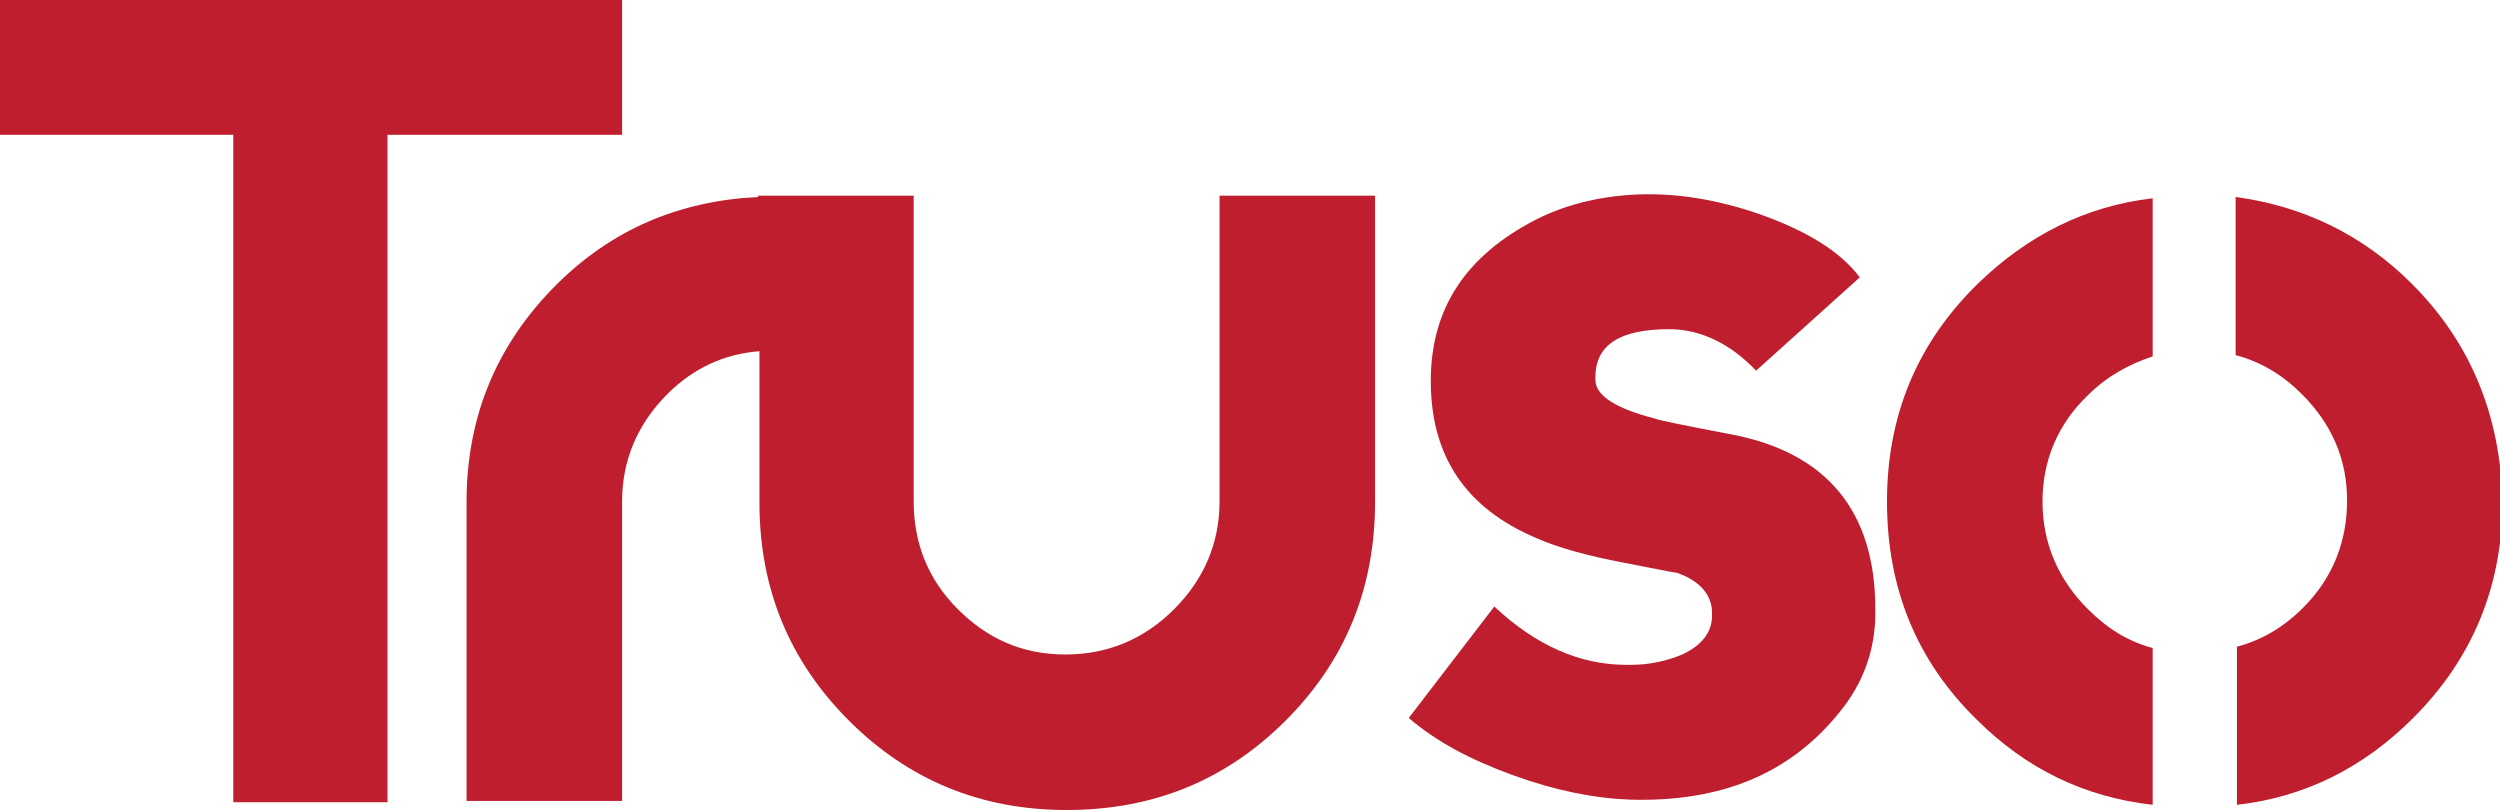
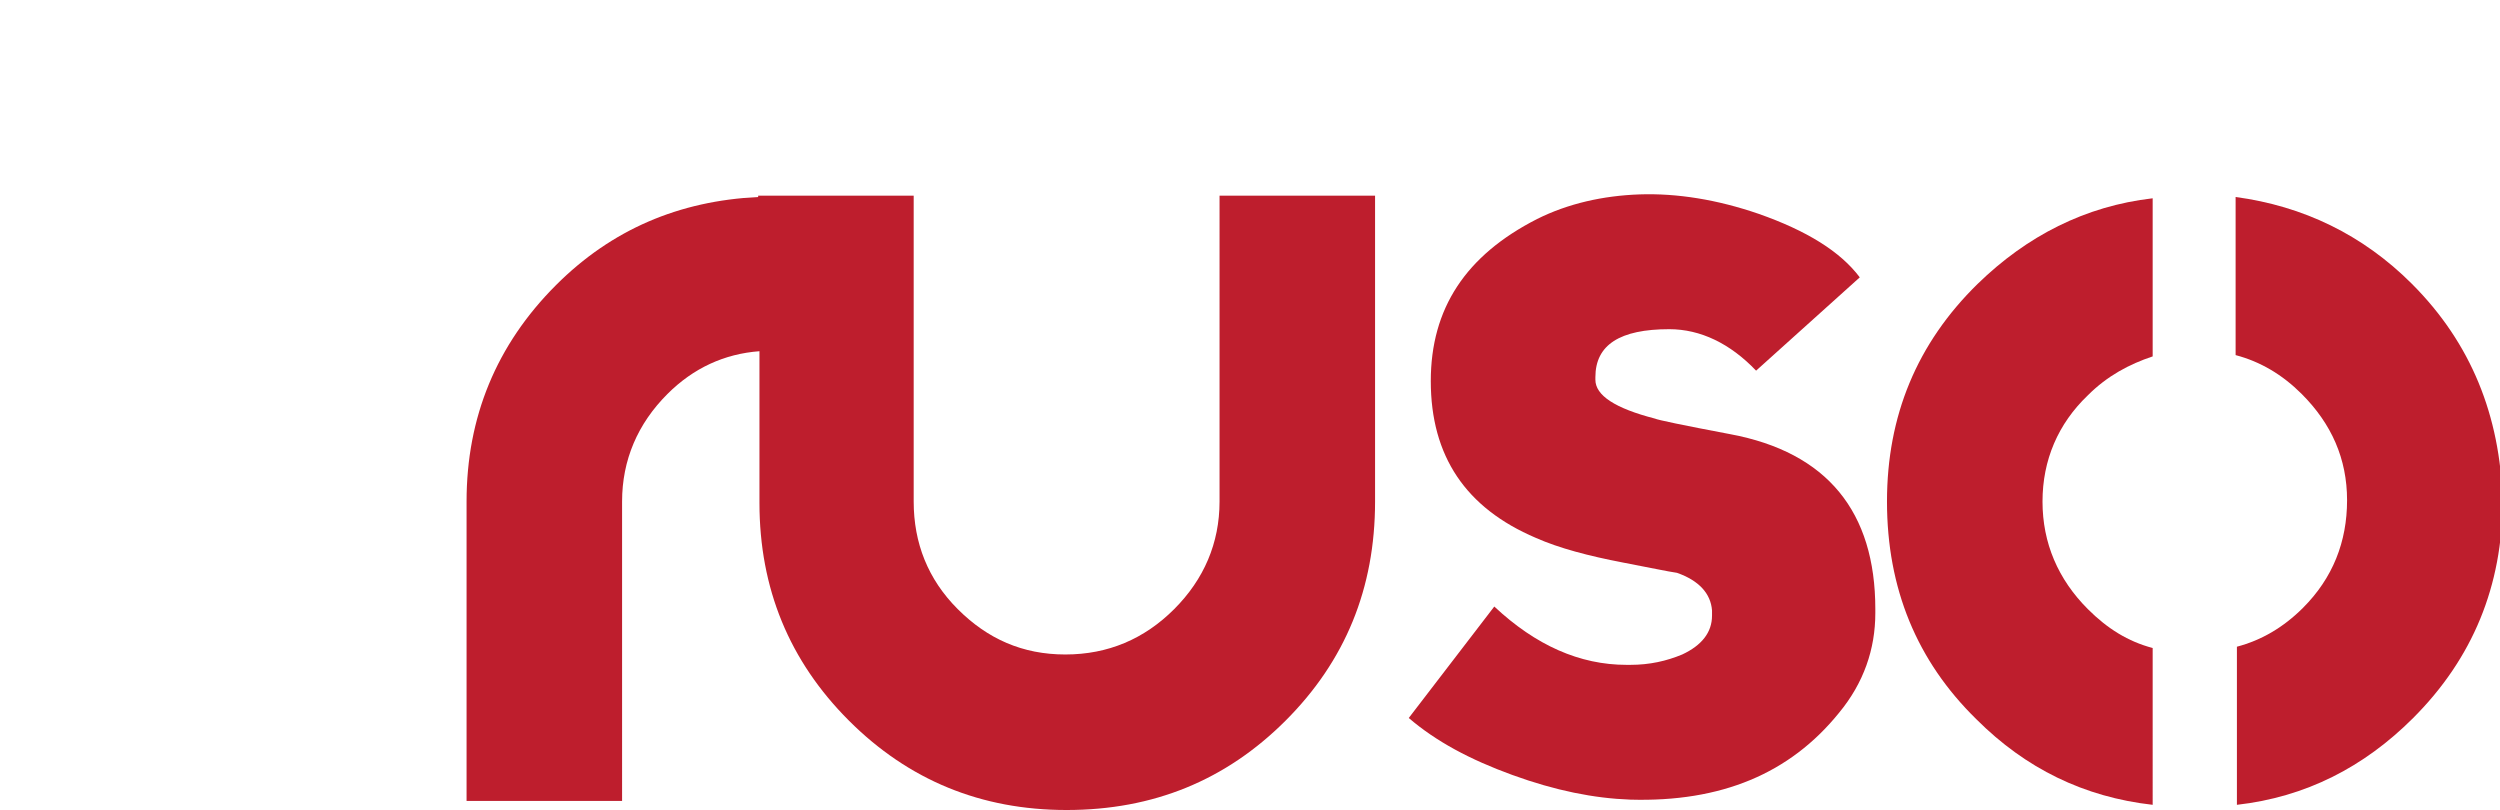
<svg xmlns="http://www.w3.org/2000/svg" version="1.1" id="Layer_1" x="0px" y="0px" viewBox="0 0 192.9 62.5" style="enable-background:new 0 0 192.9 62.5;" xml:space="preserve">
  <style type="text/css">
	.st0{fill:#BE1E2D;}
</style>
  <g>
-     <polygon class="st0" points="48,0 0,0 0,10.4 18,10.4 18,61.9 29.9,61.9 29.9,10.4 48,10.4  " />
    <path class="st0" d="M94.1,38.7c0,3.2-1.2,6-3.5,8.3c-2.3,2.3-5.1,3.5-8.4,3.5c-3.3,0-6-1.2-8.3-3.5c-2.3-2.3-3.4-5.1-3.4-8.3V15.1   h-12v0.1c-6.1,0.3-11.3,2.5-15.6,6.8c-4.6,4.6-6.9,10.2-6.9,16.7v23.1h12V38.7c0-3.2,1.2-6,3.5-8.3c2-2,4.4-3.1,7.1-3.3v11.7   c0,6.6,2.3,12.2,6.9,16.8c4.6,4.6,10.2,6.9,16.8,6.9c6.7,0,12.3-2.3,16.9-6.9c4.6-4.6,6.9-10.2,6.9-16.9V15.1h-12V38.7z" />
    <path class="st0" d="M133.5,33.5c-3.7-0.7-5.6-1.1-5.8-1.2c-3.1-0.8-4.6-1.8-4.6-3v-0.2c0-2.5,1.9-3.7,5.7-3.7   c2.4,0,4.7,1.1,6.7,3.2l8-7.2c-1.5-2-4.1-3.6-7.8-4.9c-3.2-1.1-6.3-1.6-9.2-1.5c-2.8,0.1-5.5,0.7-7.9,1.9   c-5.5,2.8-8.2,6.9-8.2,12.5c0,5.8,2.7,9.8,8.1,12.1c1.8,0.8,4.1,1.4,6.7,1.9c2.1,0.4,3.5,0.7,4.2,0.8c1.7,0.6,2.6,1.6,2.7,2.9v0.4   c0,1.3-0.8,2.3-2.3,3c-1.2,0.5-2.5,0.8-4,0.8h-0.3c-3.6,0-7-1.5-10.2-4.5l-6.6,8.6c2.1,1.8,4.7,3.2,8,4.4c3.3,1.2,6.3,1.8,9.1,1.9   c7,0.2,12.3-2,16.1-6.7c1.9-2.3,2.8-4.9,2.8-7.7v-0.3C144.7,39.5,141,34.9,133.5,33.5z" />
    <path class="st0" d="M145.6,38.7c0,6.7,2.3,12.3,6.9,16.8c3.8,3.8,8.3,6,13.6,6.6V50c-1.9-0.5-3.5-1.5-5-3   c-2.3-2.3-3.5-5.1-3.5-8.3c0-3.2,1.2-6,3.5-8.2c1.5-1.5,3.2-2.4,5-3V15.3c-5.2,0.6-9.7,2.9-13.5,6.6   C147.9,26.5,145.6,32.1,145.6,38.7z" />
    <path class="st0" d="M186.1,21.9c-3.8-3.8-8.4-6-13.6-6.7v12.2c1.9,0.5,3.6,1.5,5.1,3c2.3,2.3,3.5,5,3.5,8.2c0,3.2-1.1,6-3.4,8.3   c-1.5,1.5-3.2,2.5-5.1,3v12.2c5.3-0.6,9.8-2.9,13.6-6.7c4.6-4.6,6.9-10.2,6.9-16.8C192.9,32.1,190.7,26.5,186.1,21.9z" />
  </g>
</svg>